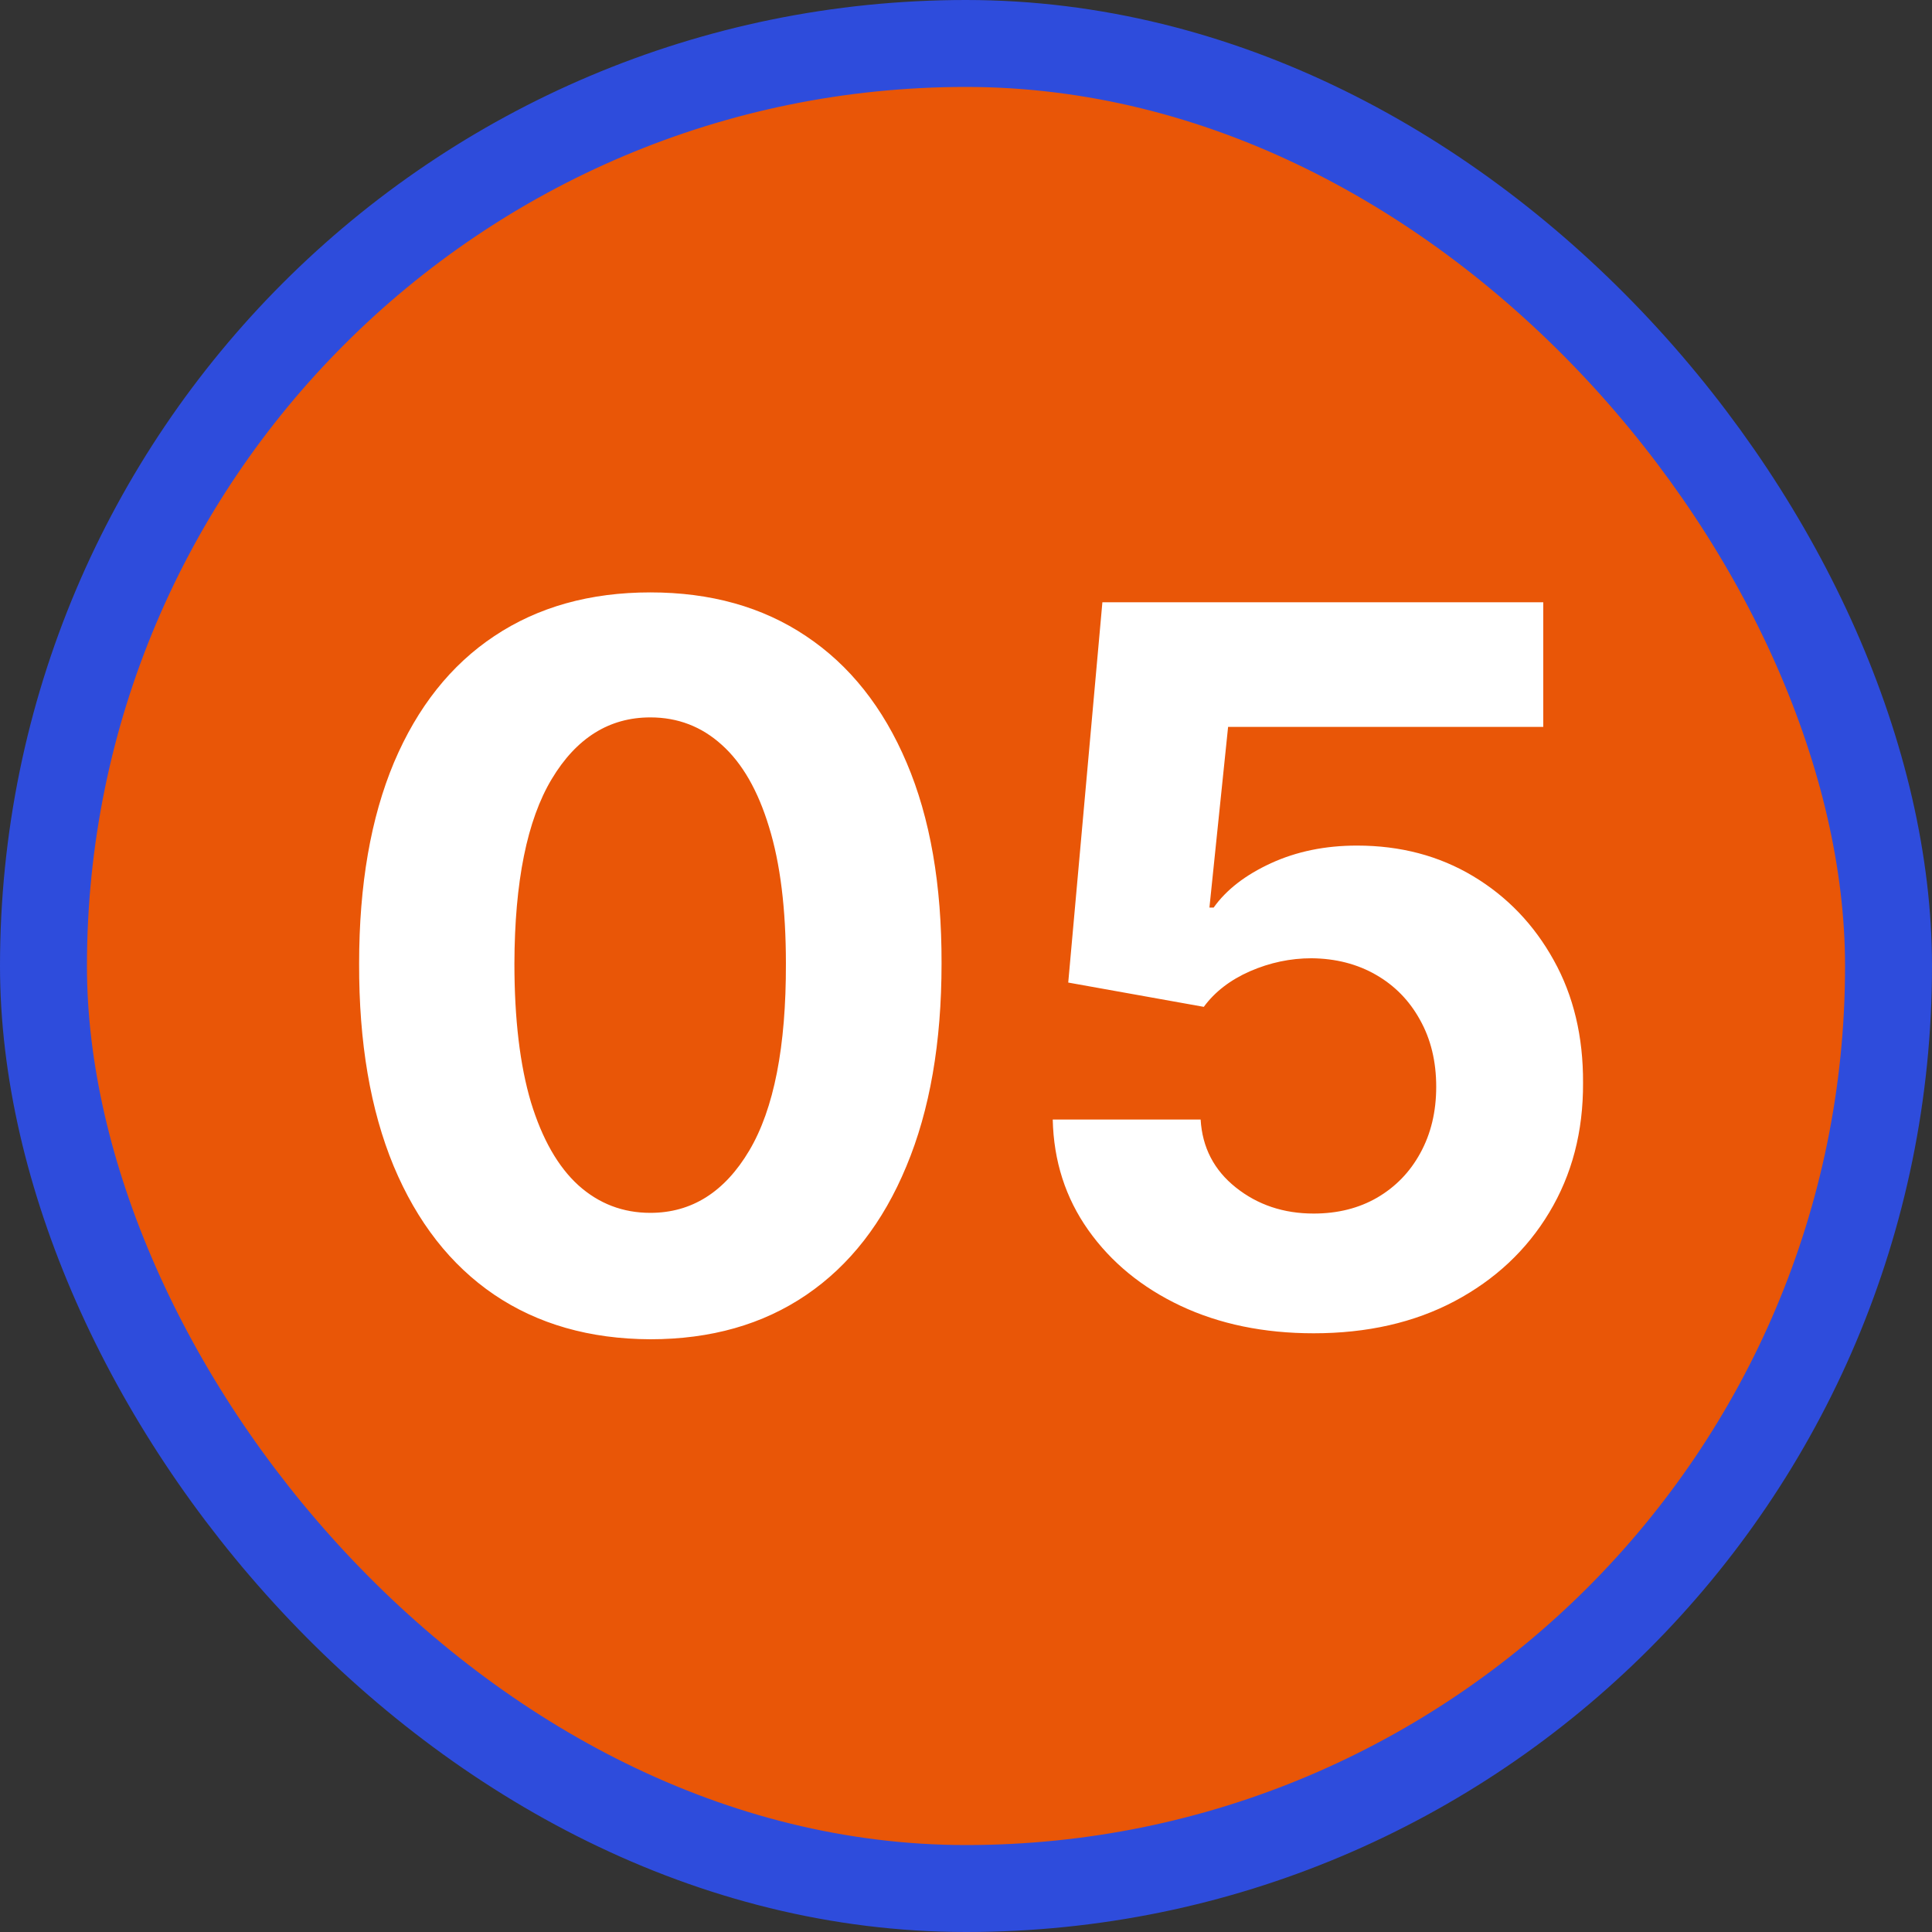
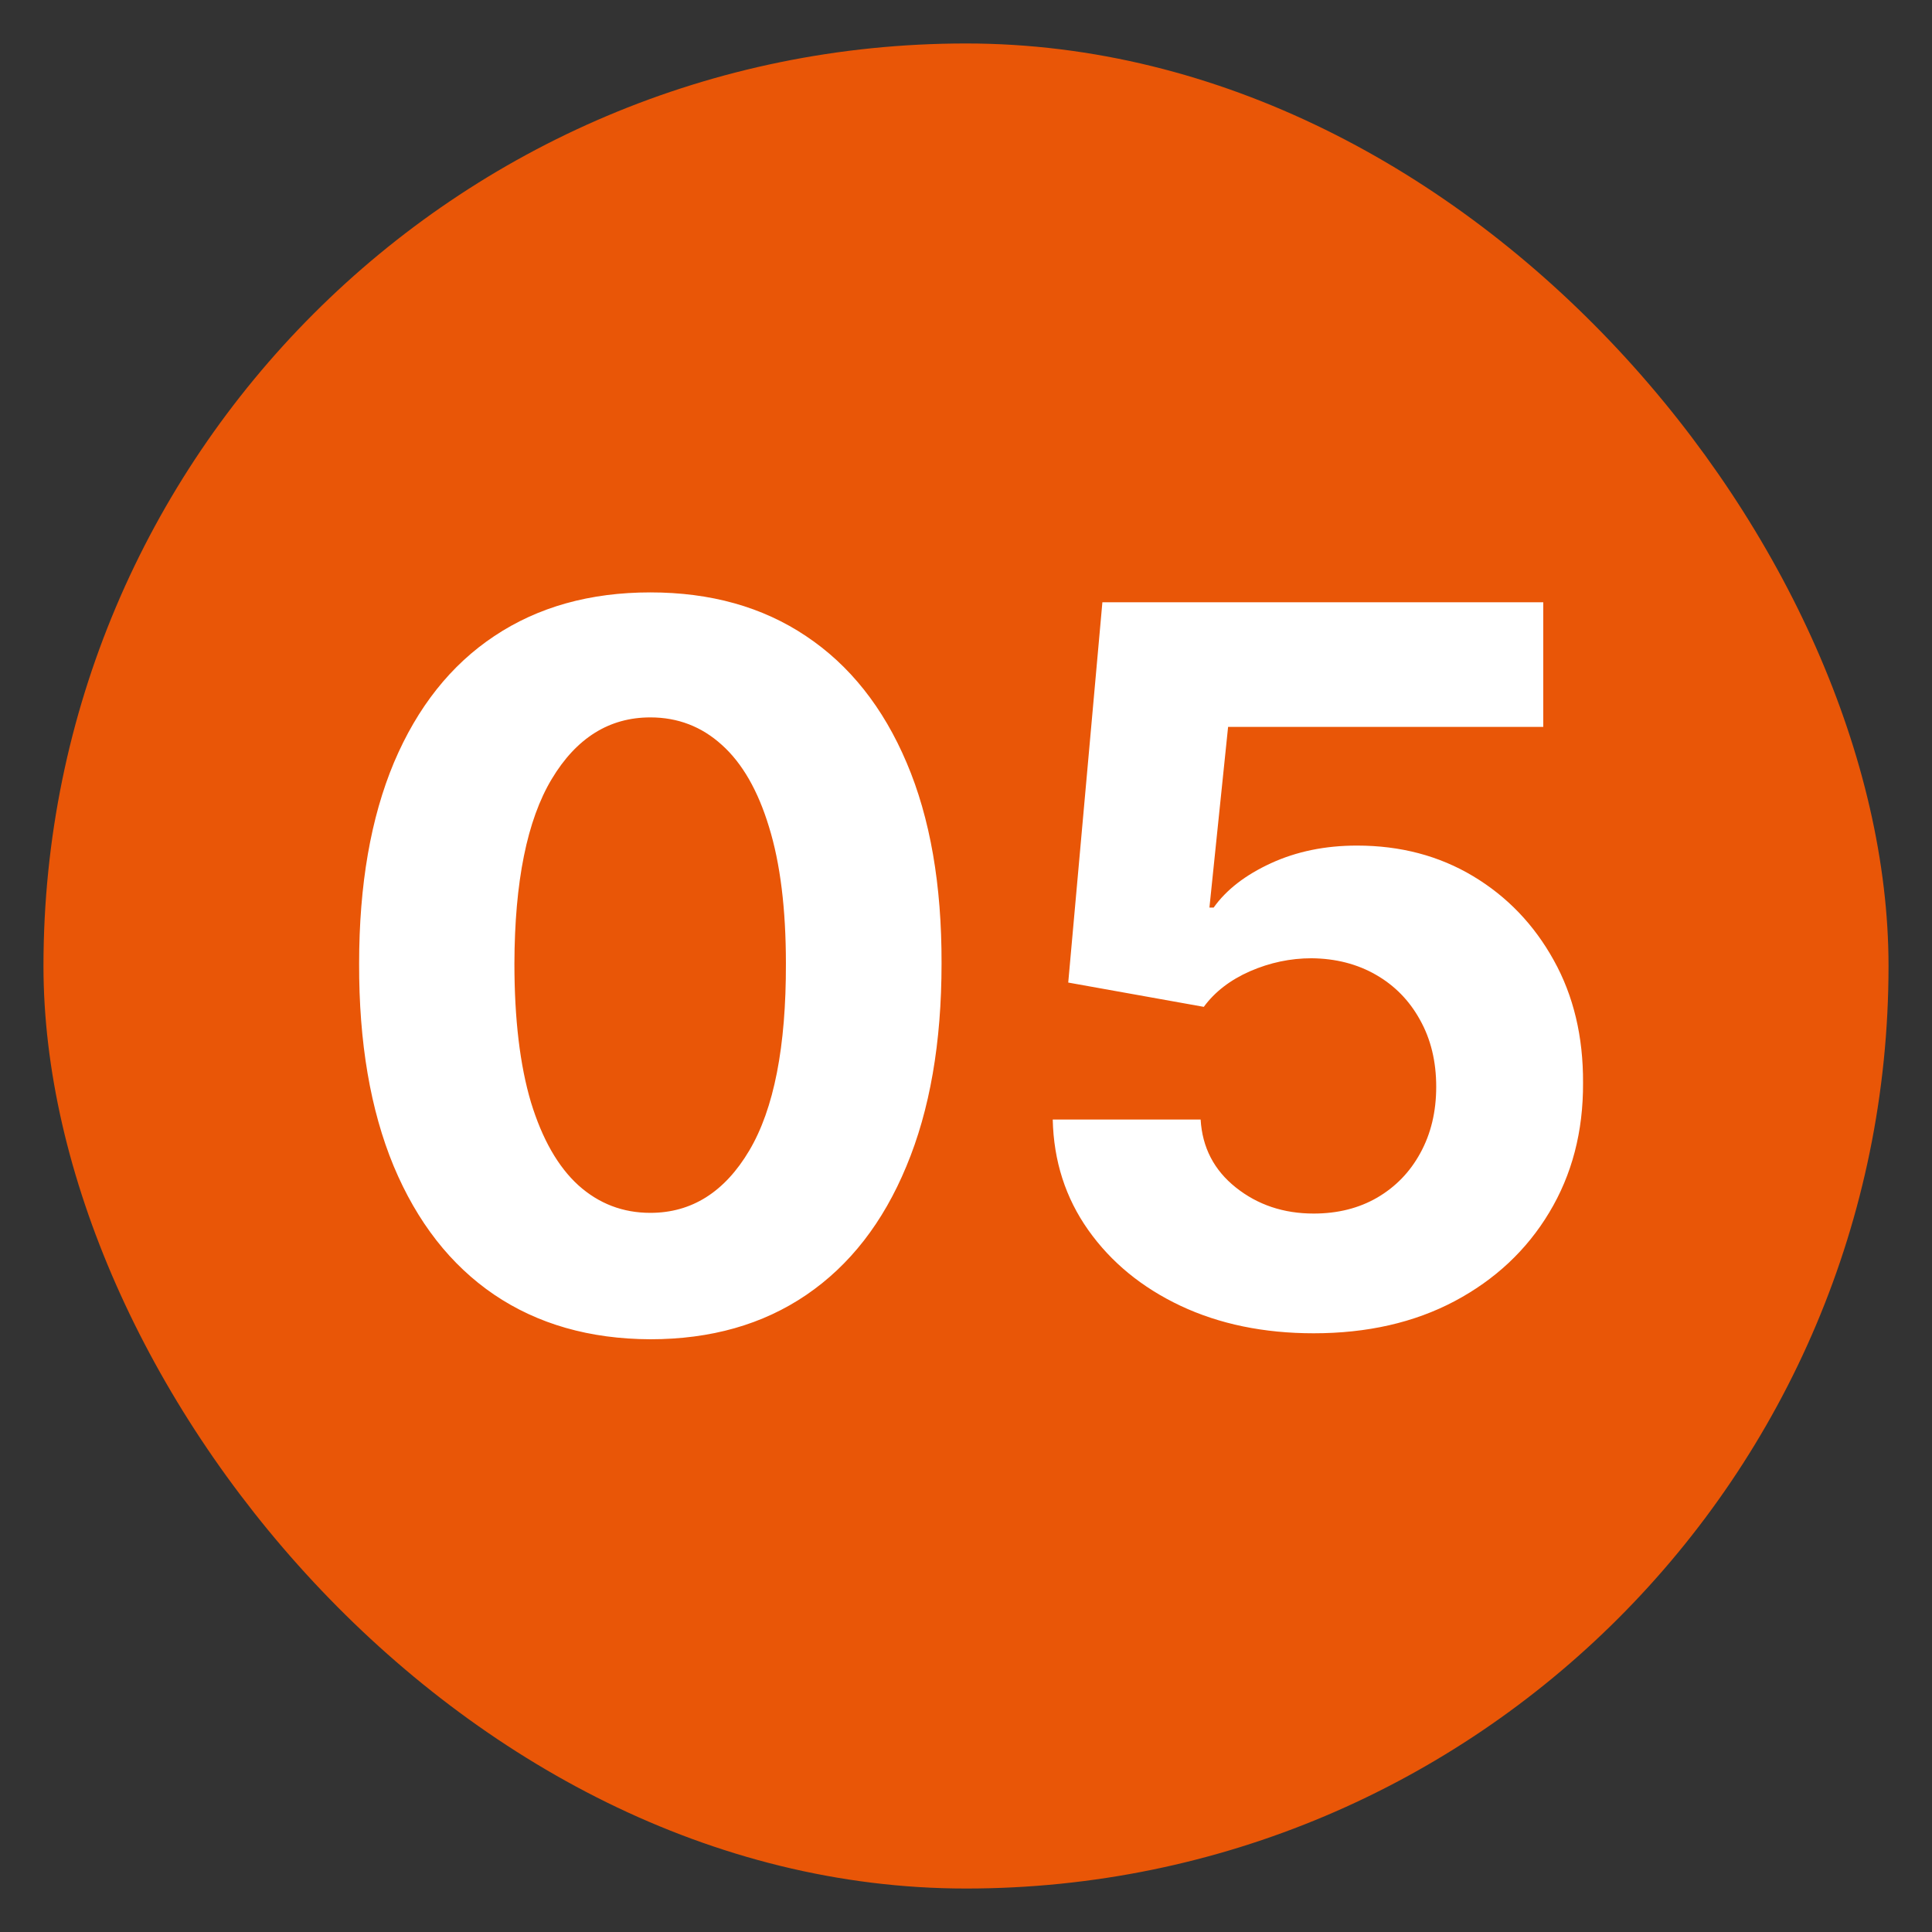
<svg xmlns="http://www.w3.org/2000/svg" width="200" height="200" viewBox="0 0 200 200" fill="none">
  <rect x="0" y="0" width="200" height="200" fill="#333333" stroke="none" />
  <rect x="4.5" y="4.5" width="191" height="191" rx="95.5" fill="#E95607" />
-   <rect x="4.5" y="4.5" width="191" height="191" rx="95.5" stroke="#2E4CDC" stroke-width="9" />
  <path d="M67.323 138.64C61.053 138.616 55.658 137.073 51.138 134.011C46.642 130.949 43.179 126.514 40.749 120.706C38.343 114.898 37.152 107.911 37.176 99.746C37.176 91.604 38.379 84.666 40.785 78.931C43.215 73.196 46.678 68.834 51.174 65.845C55.694 62.831 61.077 61.325 67.323 61.325C73.568 61.325 78.939 62.831 83.435 65.845C87.955 68.858 91.43 73.232 93.86 78.968C96.29 84.678 97.493 91.604 97.469 99.746C97.469 107.935 96.254 114.934 93.824 120.742C91.418 126.55 87.967 130.985 83.471 134.047C78.975 137.109 73.592 138.64 67.323 138.64ZM67.323 125.554C71.6 125.554 75.014 123.403 77.566 119.102C80.117 114.8 81.381 108.348 81.357 99.746C81.357 94.083 80.773 89.369 79.607 85.602C78.465 81.835 76.837 79.004 74.722 77.108C72.632 75.213 70.166 74.265 67.323 74.265C63.07 74.265 59.667 76.391 57.116 80.644C54.564 84.897 53.276 91.264 53.252 99.746C53.252 105.481 53.823 110.268 54.965 114.108C56.132 117.923 57.772 120.791 59.886 122.711C62.001 124.606 64.479 125.554 67.323 125.554ZM135.99 138.021C130.838 138.021 126.245 137.073 122.211 135.177C118.201 133.282 115.018 130.669 112.66 127.34C110.303 124.011 109.076 120.195 108.979 115.894H124.289C124.459 118.786 125.674 121.131 127.934 122.929C130.194 124.728 132.879 125.627 135.99 125.627C138.469 125.627 140.656 125.08 142.552 123.986C144.471 122.869 145.966 121.325 147.035 119.357C148.129 117.364 148.676 115.08 148.676 112.504C148.676 109.879 148.117 107.571 146.999 105.578C145.905 103.585 144.386 102.03 142.442 100.912C140.498 99.794 138.274 99.223 135.771 99.199C133.584 99.199 131.458 99.648 129.392 100.547C127.351 101.447 125.759 102.674 124.617 104.229L110.583 101.714L114.119 62.345H159.757V75.249H127.132L125.2 93.95H125.638C126.95 92.103 128.93 90.572 131.579 89.356C134.228 88.141 137.193 87.534 140.474 87.534C144.97 87.534 148.979 88.591 152.503 90.705C156.027 92.82 158.809 95.724 160.851 99.417C162.892 103.087 163.901 107.315 163.876 112.103C163.901 117.133 162.734 121.605 160.377 125.517C158.044 129.406 154.775 132.468 150.571 134.703C146.391 136.915 141.531 138.021 135.99 138.021Z" fill="white" />
</svg>